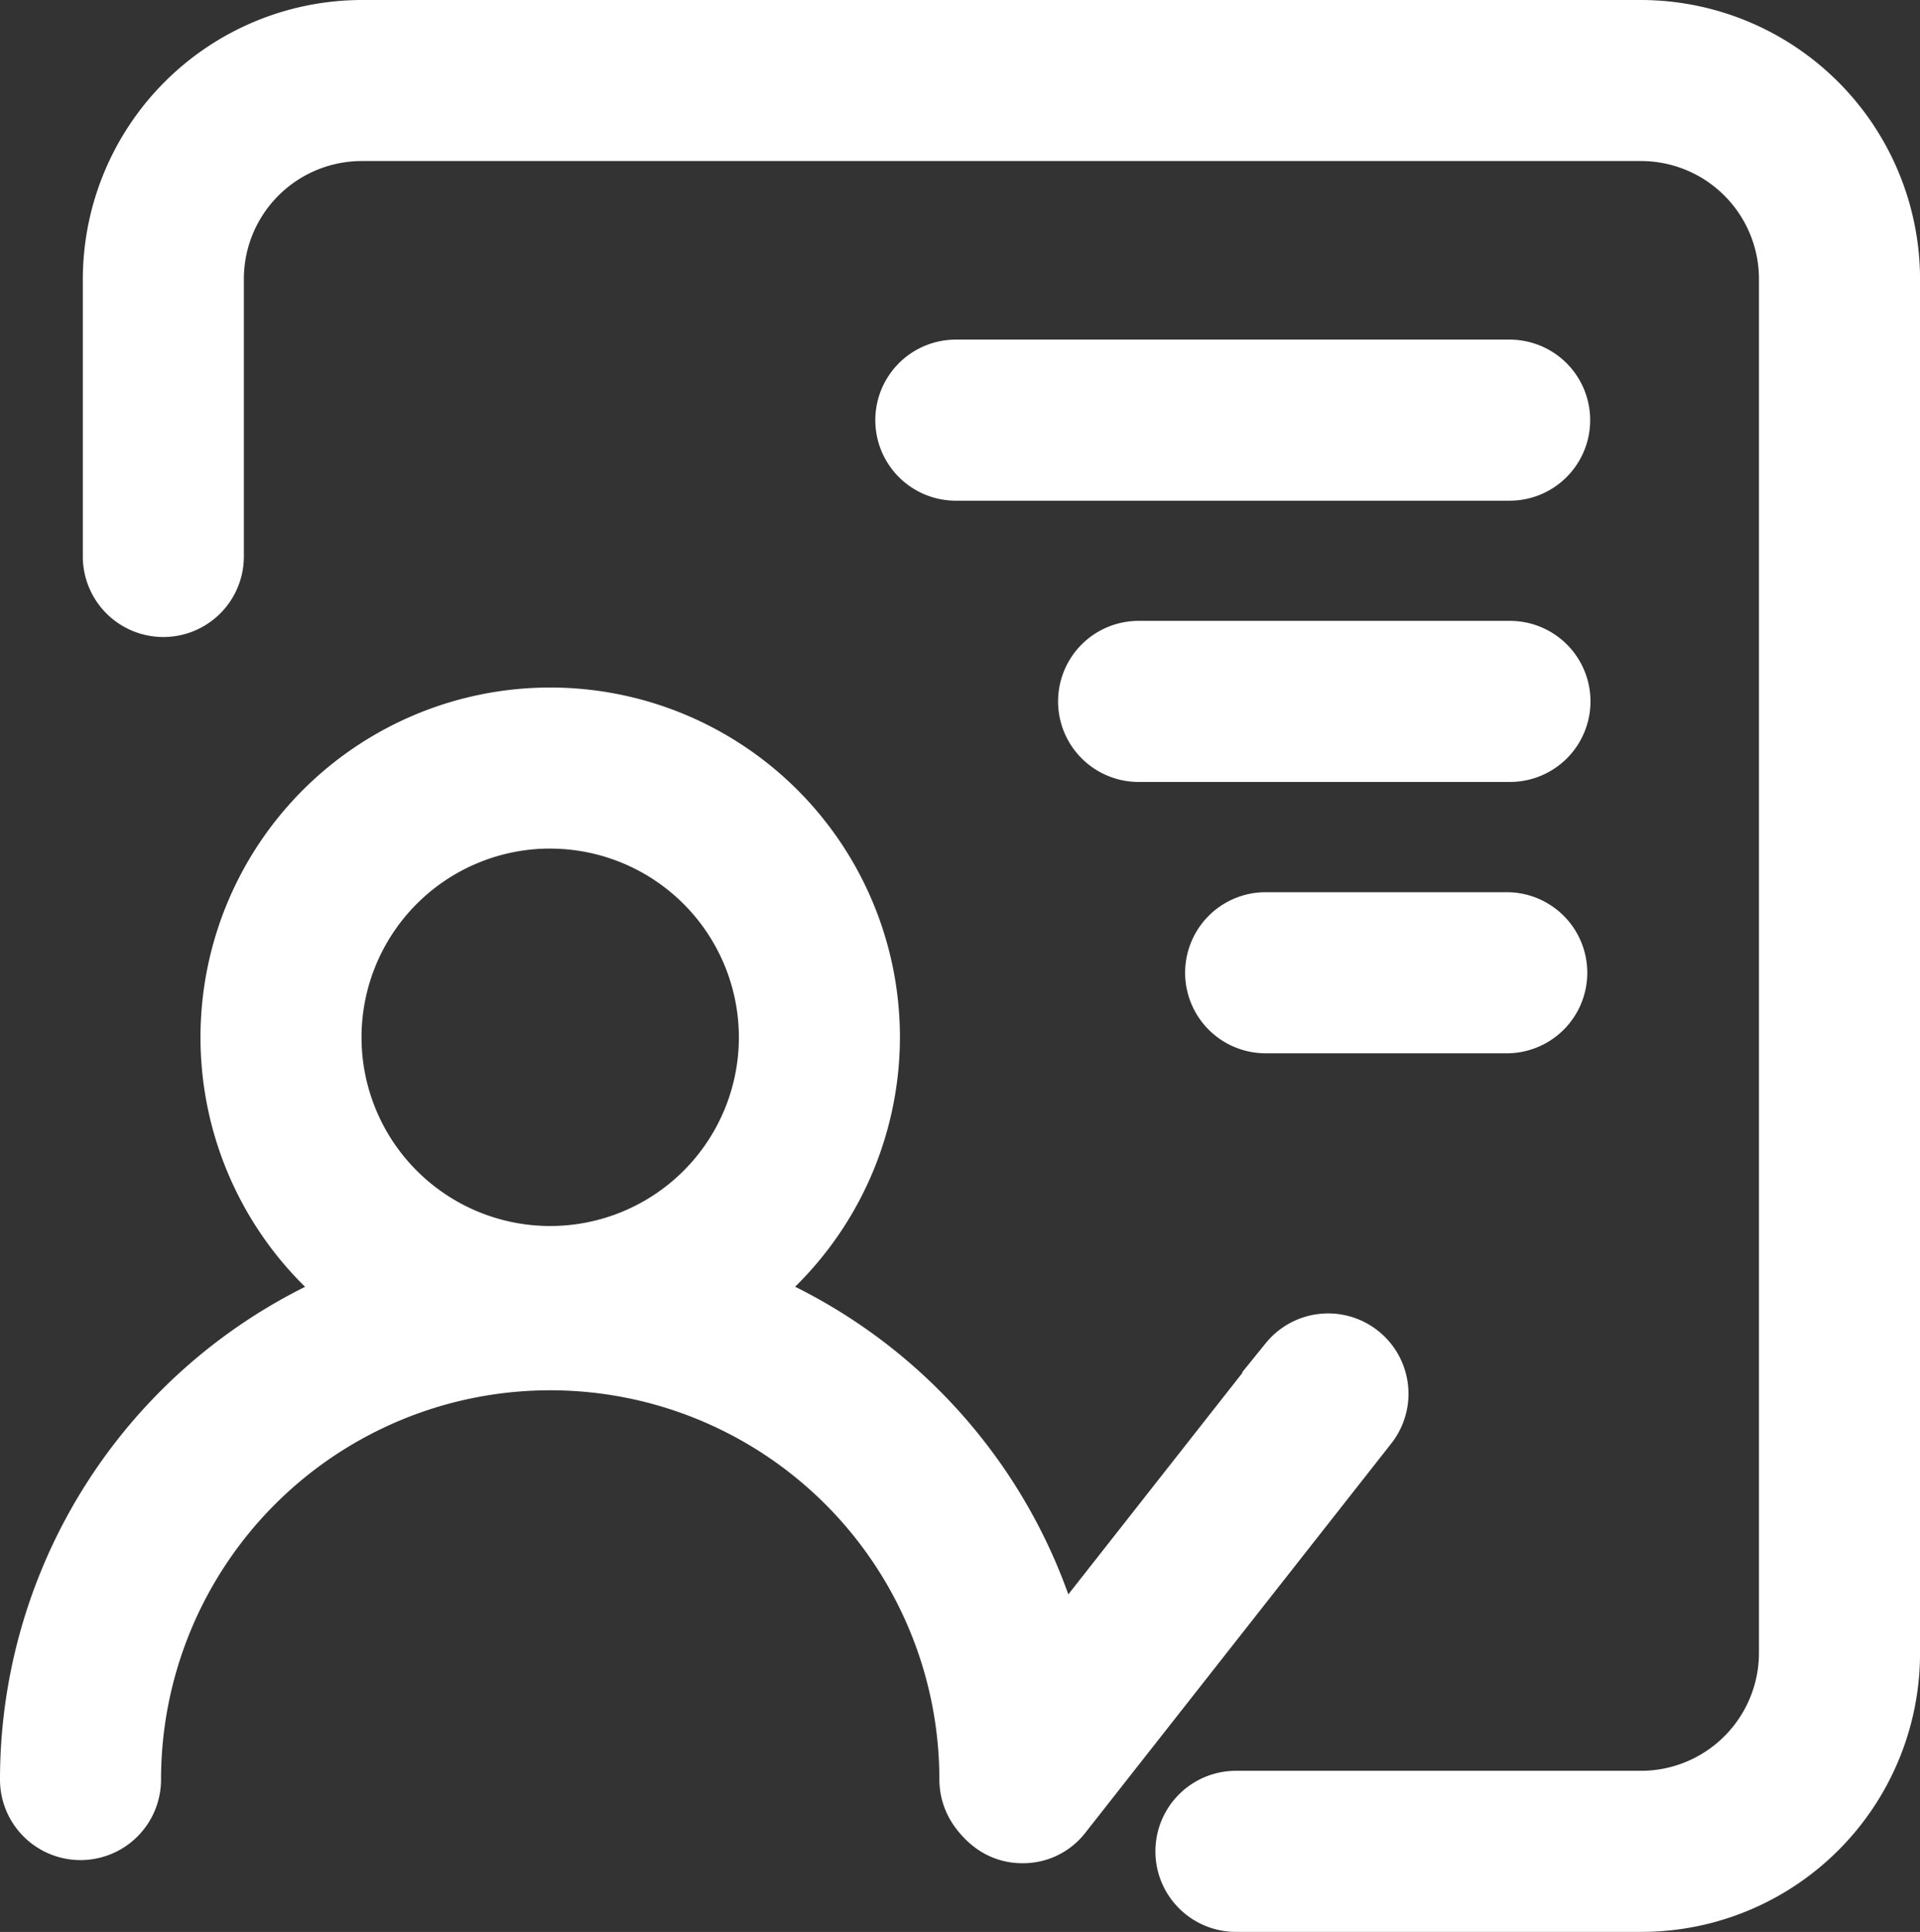
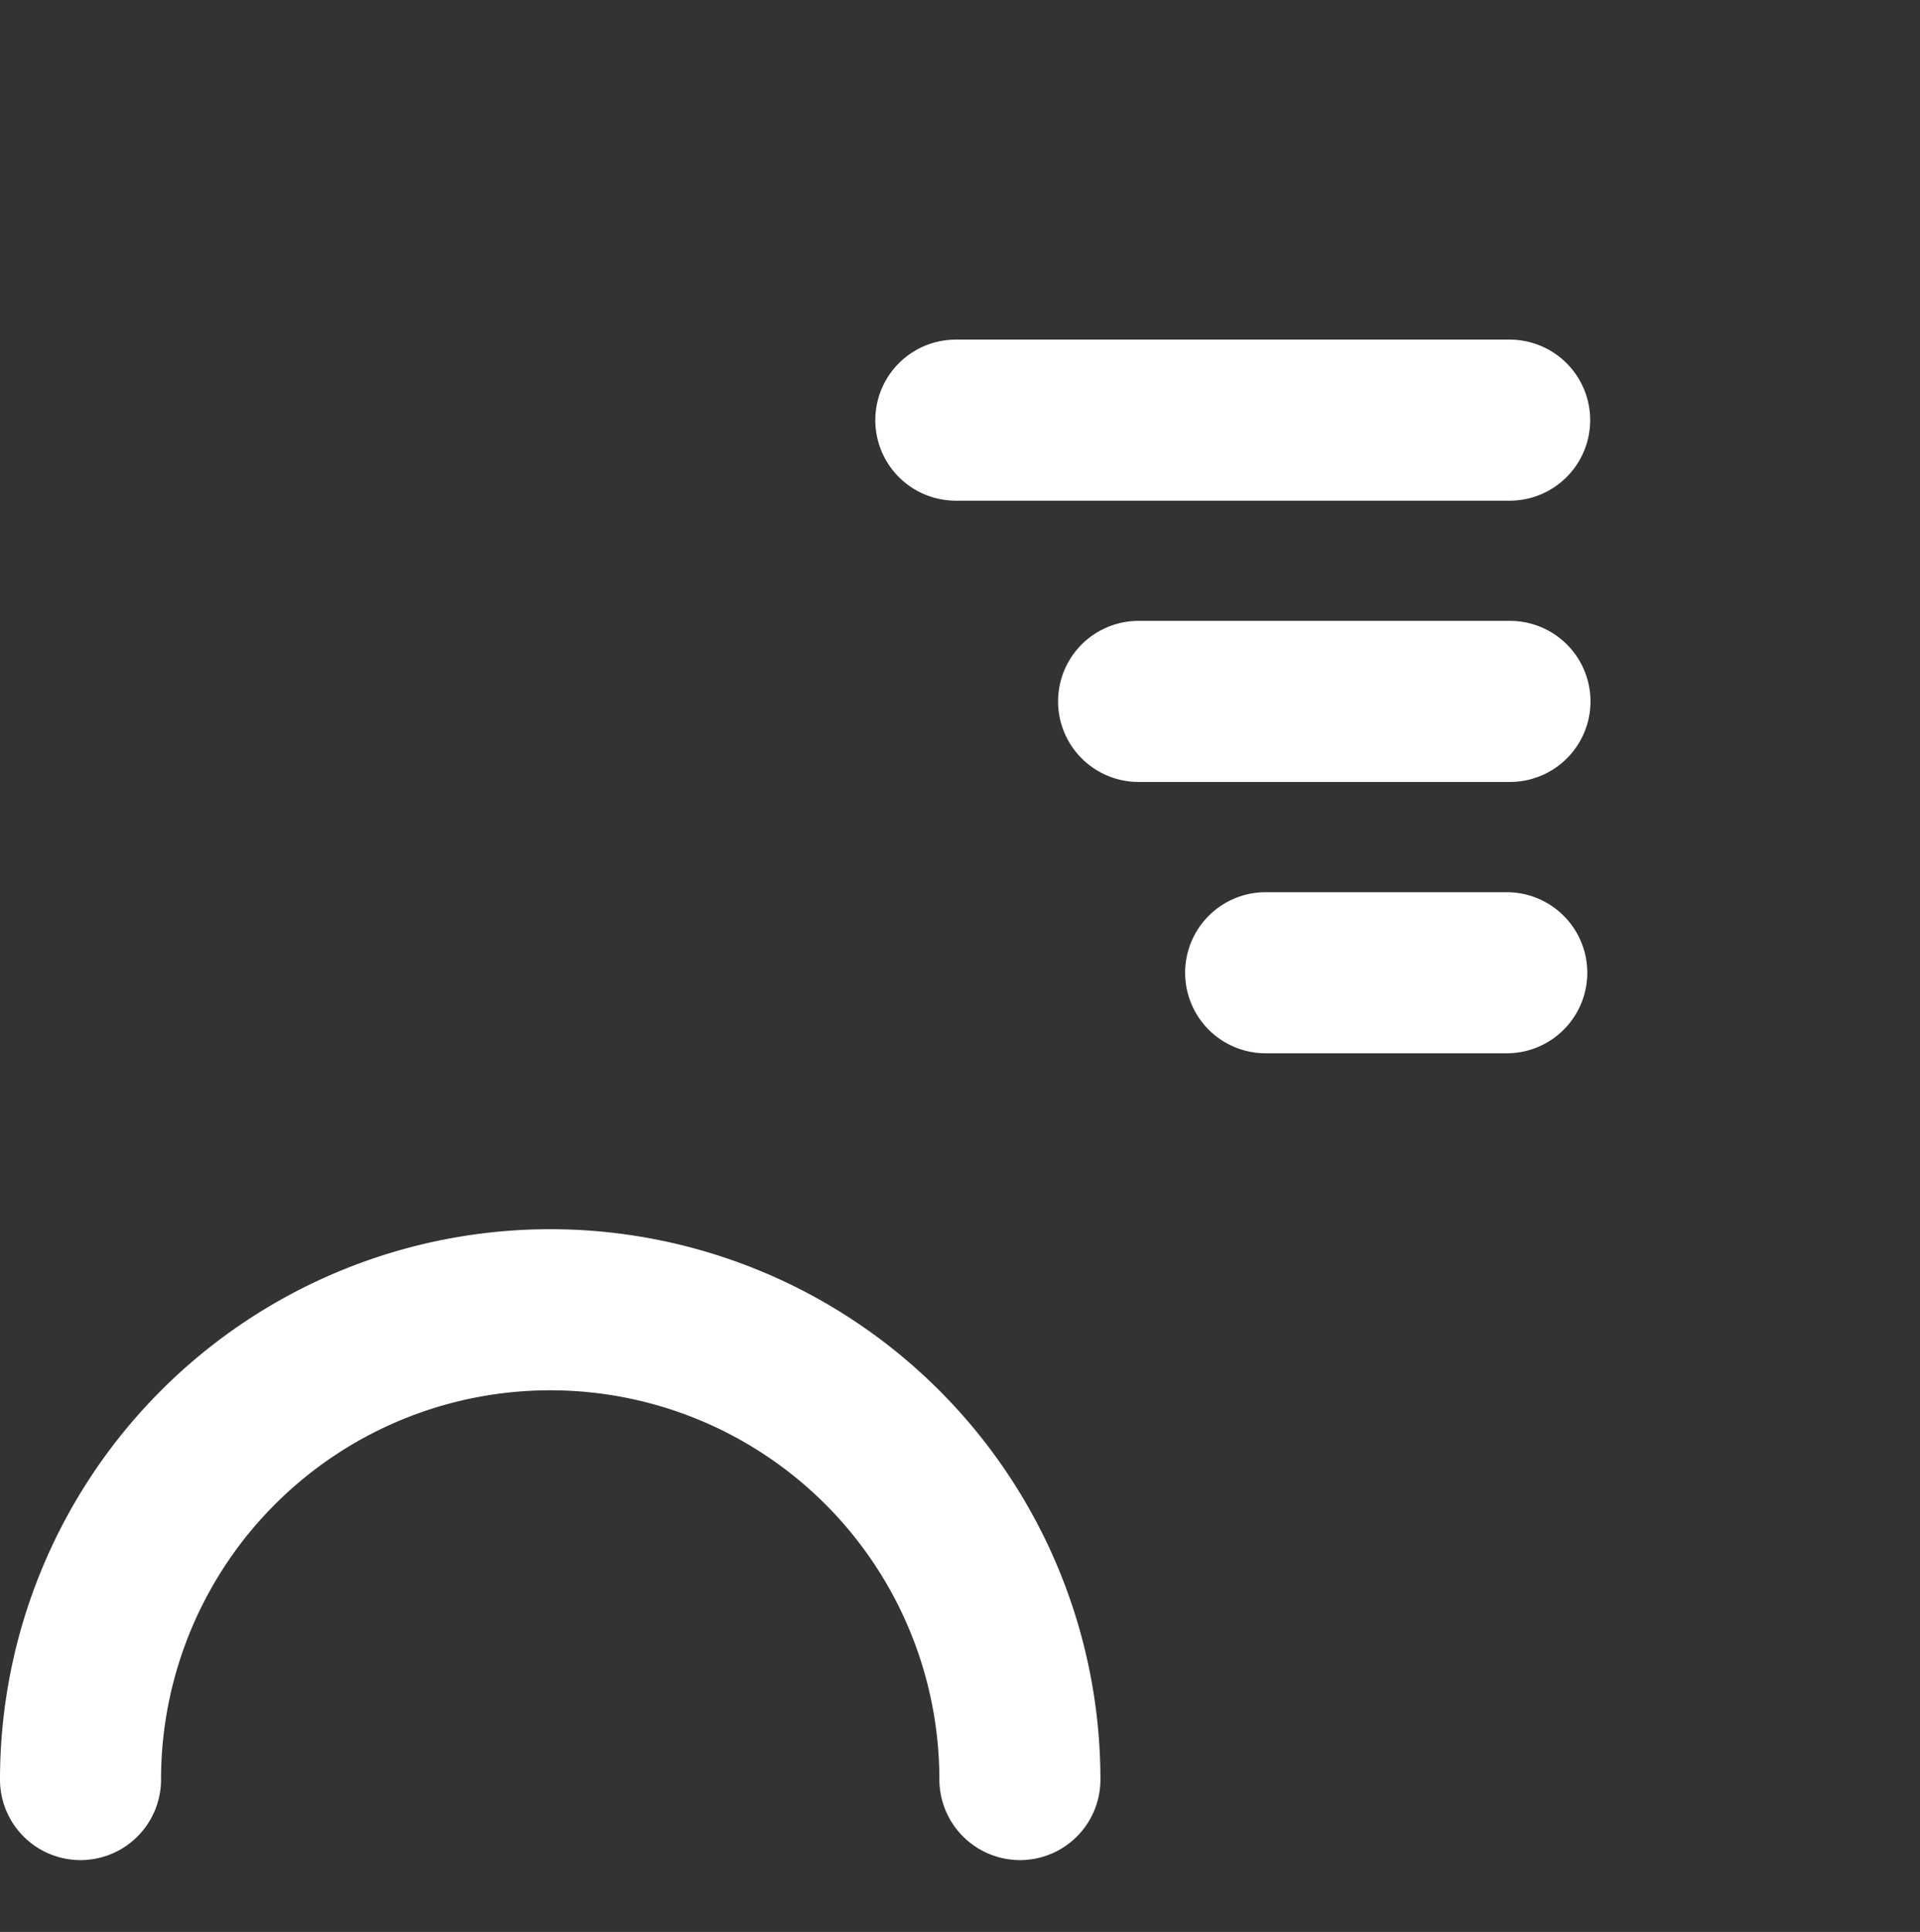
<svg xmlns="http://www.w3.org/2000/svg" width="42.587" height="42.841" viewBox="0 0 42.587 42.841">
  <rect x="0" y="0" width="42.587" height="42.841" fill="#333333" stroke="none" />
  <g id="组_133" data-name="组 133" transform="translate(0.4 0.4)">
-     <path id="路径_1881" data-name="路径 1881" d="M155.325,399.994a7.357,7.357,0,1,1,7.357-7.357A7.369,7.369,0,0,1,155.325,399.994Zm0-11.943a4.585,4.585,0,1,0,4.585,4.585A4.589,4.589,0,0,0,155.325,388.052Z" transform="translate(-143.521 -370.034)" fill="#fff" stroke="#fff" stroke-width="0.8" />
    <path id="路径_1882" data-name="路径 1882" d="M71.63,247.189a1.39,1.39,0,0,1-1.386-1.386,9.032,9.032,0,1,0-18.064,0,1.386,1.386,0,0,1-2.772,0,11.8,11.8,0,1,1,23.608,0A1.383,1.383,0,0,1,71.63,247.189ZM82.5,217.044H70.209a1.386,1.386,0,1,1,0-2.772H82.487a1.386,1.386,0,0,1,.012,2.772Zm0,6.237H74.263a1.386,1.386,0,0,1,0-2.772H82.5a1.386,1.386,0,0,1,0,2.772Zm-.069,6.017H77.081a1.386,1.386,0,0,1,0-2.772h5.348a1.386,1.386,0,1,1,0,2.772Z" transform="translate(-49.408 -206.741)" fill="#fff" stroke="#fff" stroke-width="0.8" />
-     <path id="路径_1883" data-name="路径 1883" d="M513.967,703.96a1.333,1.333,0,0,1-.855-.3,1.38,1.38,0,0,1-.231-1.94l6.791-8.639a1.382,1.382,0,0,1,2.172,1.709l-6.791,8.639A1.345,1.345,0,0,1,513.967,703.96Z" transform="translate(-491.687 -663.443)" fill="#fff" stroke="#fff" stroke-width="0.8" />
-     <path id="路径_1884" data-name="路径 1884" d="M124.276,89.4h-8.986a1.386,1.386,0,0,1,0-2.772h8.986a3.017,3.017,0,0,0,3.015-3.014V53.146a3.017,3.017,0,0,0-3.015-3.015H95.9a3.017,3.017,0,0,0-3.015,3.015V59.3a1.386,1.386,0,0,1-2.772,0V53.146A5.8,5.8,0,0,1,95.9,47.36h28.378a5.8,5.8,0,0,1,5.786,5.786V83.615A5.782,5.782,0,0,1,124.276,89.4Z" transform="translate(-88.276 -47.36)" fill="#fff" stroke="#fff" stroke-width="0.8" />
  </g>
</svg>